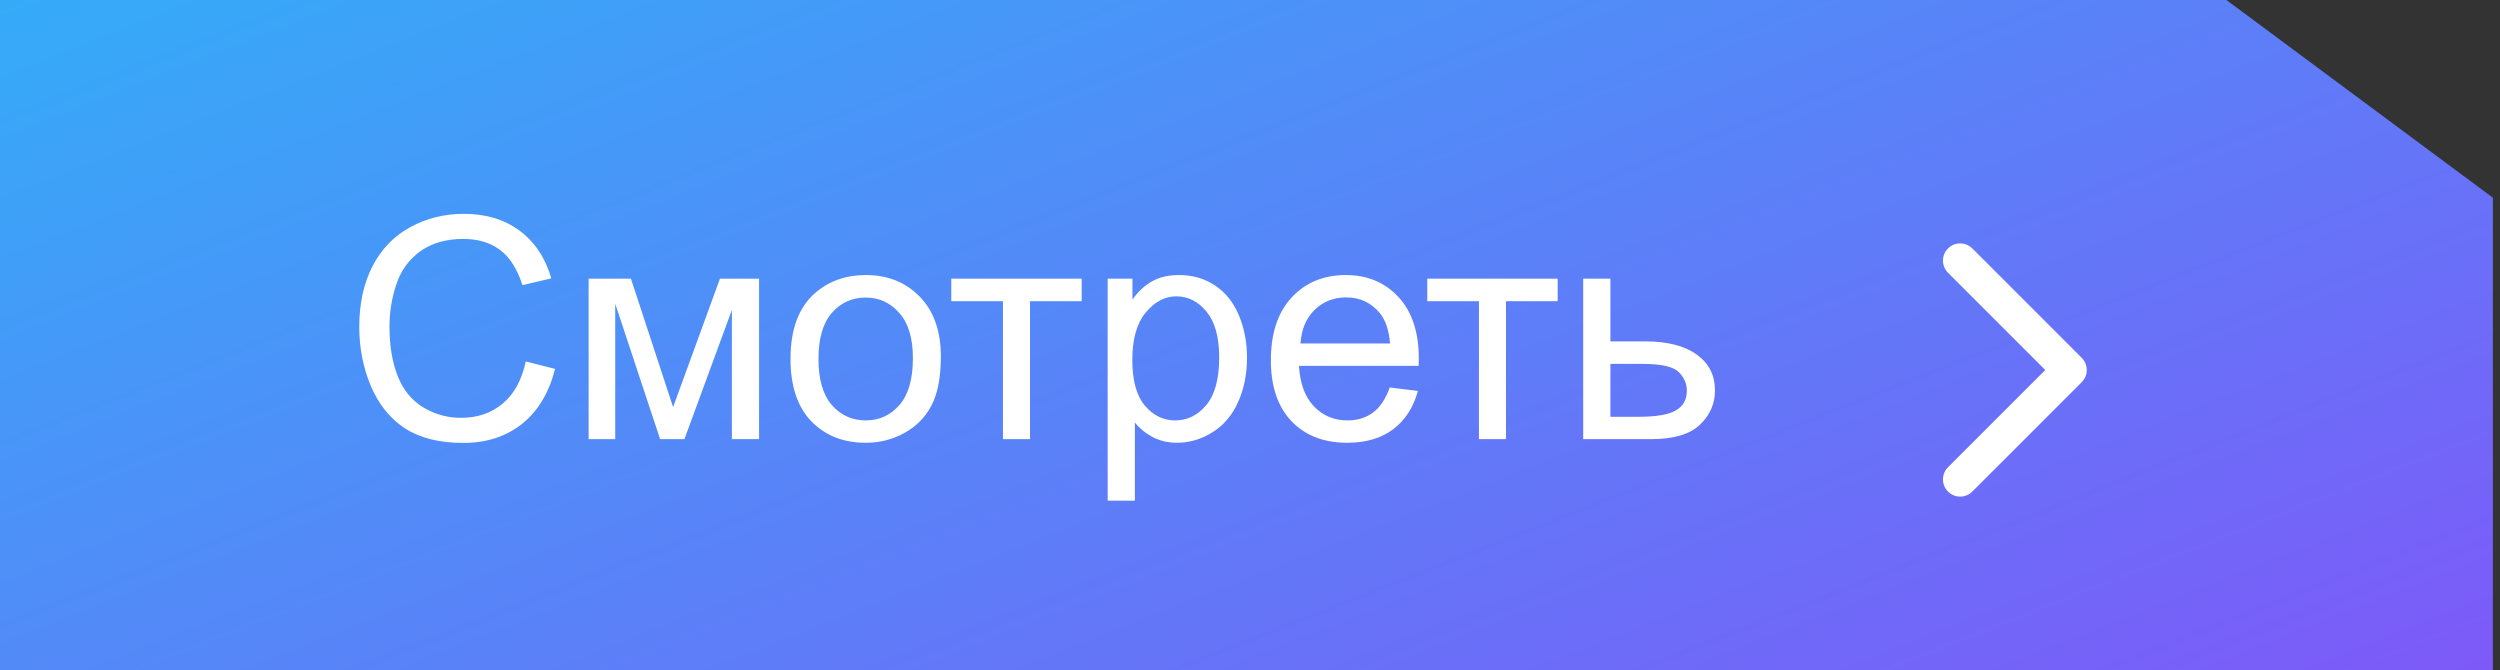
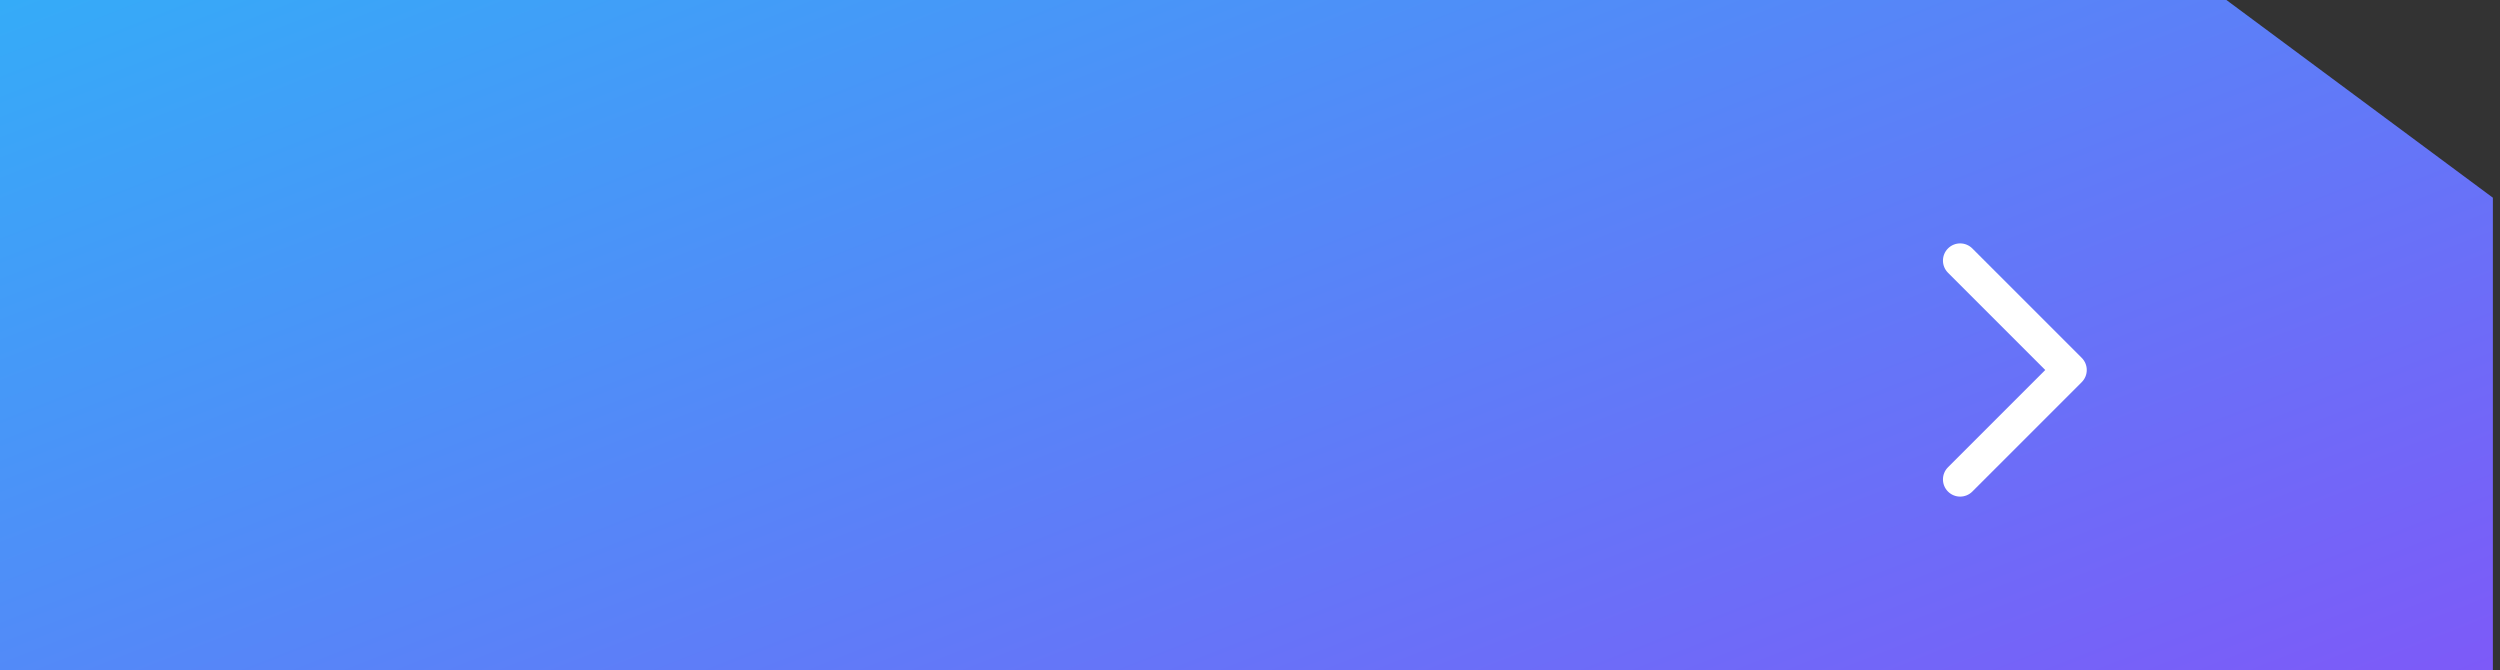
<svg xmlns="http://www.w3.org/2000/svg" width="261" height="70" viewBox="0 0 261 70" fill="none">
  <rect x="0" y="0" width="261" height="70" fill="#333333" stroke="none" />
-   <path d="M0 0H232.436L260.256 20.641V70H0V0Z" fill="url(#paint0_linear_2821_700)" />
-   <path d="M54.891 37.738L57.951 38.511C57.31 41.024 56.153 42.944 54.481 44.269C52.819 45.583 50.784 46.241 48.376 46.241C45.883 46.241 43.853 45.736 42.286 44.726C40.73 43.706 39.541 42.234 38.721 40.309C37.911 38.385 37.507 36.318 37.507 34.109C37.507 31.701 37.964 29.603 38.879 27.815C39.804 26.017 41.114 24.655 42.807 23.729C44.511 22.793 46.383 22.325 48.423 22.325C50.737 22.325 52.682 22.914 54.26 24.092C55.837 25.27 56.936 26.926 57.557 29.061L54.544 29.771C54.007 28.088 53.229 26.863 52.209 26.096C51.189 25.328 49.906 24.944 48.36 24.944C46.583 24.944 45.094 25.37 43.895 26.222C42.707 27.074 41.871 28.22 41.387 29.661C40.904 31.091 40.662 32.569 40.662 34.094C40.662 36.06 40.946 37.78 41.513 39.252C42.092 40.714 42.986 41.808 44.195 42.533C45.405 43.259 46.714 43.622 48.123 43.622C49.837 43.622 51.289 43.128 52.477 42.139C53.666 41.15 54.47 39.683 54.891 37.738ZM61.453 29.093H65.87L70.272 42.502L75.162 29.093H79.248V45.846H76.408V32.358L71.455 45.846H68.915L64.23 31.712V45.846H61.453V29.093ZM82.529 37.469C82.529 34.367 83.391 32.069 85.116 30.576C86.557 29.335 88.313 28.714 90.385 28.714C92.688 28.714 94.571 29.471 96.033 30.986C97.495 32.49 98.225 34.572 98.225 37.233C98.225 39.389 97.899 41.087 97.247 42.328C96.606 43.559 95.665 44.516 94.424 45.199C93.193 45.883 91.847 46.225 90.385 46.225C88.04 46.225 86.142 45.473 84.69 43.969C83.249 42.465 82.529 40.299 82.529 37.469ZM85.448 37.469C85.448 39.615 85.915 41.224 86.852 42.297C87.787 43.359 88.965 43.89 90.385 43.89C91.794 43.89 92.967 43.354 93.903 42.281C94.839 41.208 95.307 39.573 95.307 37.375C95.307 35.303 94.834 33.736 93.887 32.674C92.951 31.601 91.784 31.065 90.385 31.065C88.965 31.065 87.787 31.596 86.852 32.658C85.915 33.72 85.448 35.324 85.448 37.469ZM99.314 29.093H112.928V31.443H107.533V45.846H104.709V31.443H99.314V29.093ZM115.641 52.267V29.093H118.228V31.27C118.838 30.418 119.527 29.782 120.295 29.361C121.063 28.93 121.993 28.714 123.087 28.714C124.518 28.714 125.78 29.082 126.873 29.819C127.967 30.555 128.793 31.596 129.35 32.942C129.907 34.278 130.186 35.745 130.186 37.343C130.186 39.058 129.876 40.604 129.255 41.981C128.645 43.348 127.751 44.4 126.574 45.136C125.406 45.862 124.176 46.225 122.882 46.225C121.936 46.225 121.084 46.025 120.327 45.625C119.58 45.226 118.965 44.721 118.481 44.111V52.267H115.641ZM118.213 37.564C118.213 39.72 118.649 41.313 119.522 42.344C120.395 43.375 121.452 43.89 122.693 43.89C123.955 43.89 125.033 43.359 125.927 42.297C126.831 41.224 127.283 39.568 127.283 37.328C127.283 35.193 126.842 33.594 125.958 32.532C125.085 31.47 124.039 30.939 122.819 30.939C121.61 30.939 120.537 31.506 119.601 32.642C118.675 33.768 118.213 35.408 118.213 37.564ZM145.094 40.451L148.028 40.814C147.565 42.528 146.708 43.858 145.457 44.805C144.205 45.752 142.606 46.225 140.661 46.225C138.21 46.225 136.265 45.473 134.824 43.969C133.394 42.455 132.679 40.335 132.679 37.611C132.679 34.793 133.404 32.605 134.856 31.049C136.307 29.492 138.189 28.714 140.503 28.714C142.743 28.714 144.573 29.477 145.993 31.002C147.413 32.527 148.123 34.672 148.123 37.438C148.123 37.606 148.117 37.859 148.107 38.195H135.613C135.718 40.036 136.239 41.445 137.175 42.423C138.111 43.401 139.278 43.89 140.677 43.89C141.718 43.89 142.606 43.617 143.343 43.07C144.079 42.523 144.662 41.65 145.094 40.451ZM135.771 35.861H145.125C144.999 34.451 144.641 33.394 144.053 32.69C143.148 31.596 141.975 31.049 140.535 31.049C139.231 31.049 138.132 31.485 137.238 32.358C136.354 33.231 135.865 34.399 135.771 35.861ZM149.006 29.093H162.62V31.443H157.225V45.846H154.401V31.443H149.006V29.093ZM165.286 29.093H168.126V35.64H171.722C174.068 35.64 175.871 36.097 177.133 37.012C178.406 37.916 179.042 39.168 179.042 40.767C179.042 42.165 178.511 43.364 177.449 44.363C176.397 45.352 174.709 45.846 172.385 45.846H165.286V29.093ZM168.126 43.511H171.107C172.905 43.511 174.188 43.291 174.956 42.849C175.724 42.407 176.108 41.718 176.108 40.782C176.108 40.057 175.824 39.41 175.256 38.842C174.688 38.274 173.431 37.99 171.486 37.99H168.126V43.511Z" fill="white" />
+   <path d="M0 0H232.436L260.256 20.641V70H0Z" fill="url(#paint0_linear_2821_700)" />
  <path fill-rule="evenodd" clip-rule="evenodd" d="M205.91 25.937L217.332 37.36C218.033 38.06 218.033 39.197 217.332 39.898L205.91 51.32C205.209 52.021 204.072 52.021 203.371 51.32C202.67 50.62 202.67 49.483 203.371 48.782L213.525 38.629L203.371 28.475C202.67 27.774 202.67 26.638 203.371 25.937C204.072 25.236 205.209 25.236 205.91 25.937Z" fill="white" />
  <defs>
    <linearGradient id="paint0_linear_2821_700" x1="232.451" y1="185.991" x2="127.509" y2="-81.152" gradientUnits="userSpaceOnUse">
      <stop stop-color="#A928F8" />
      <stop offset="1" stop-color="#28BAF8" />
    </linearGradient>
  </defs>
</svg>